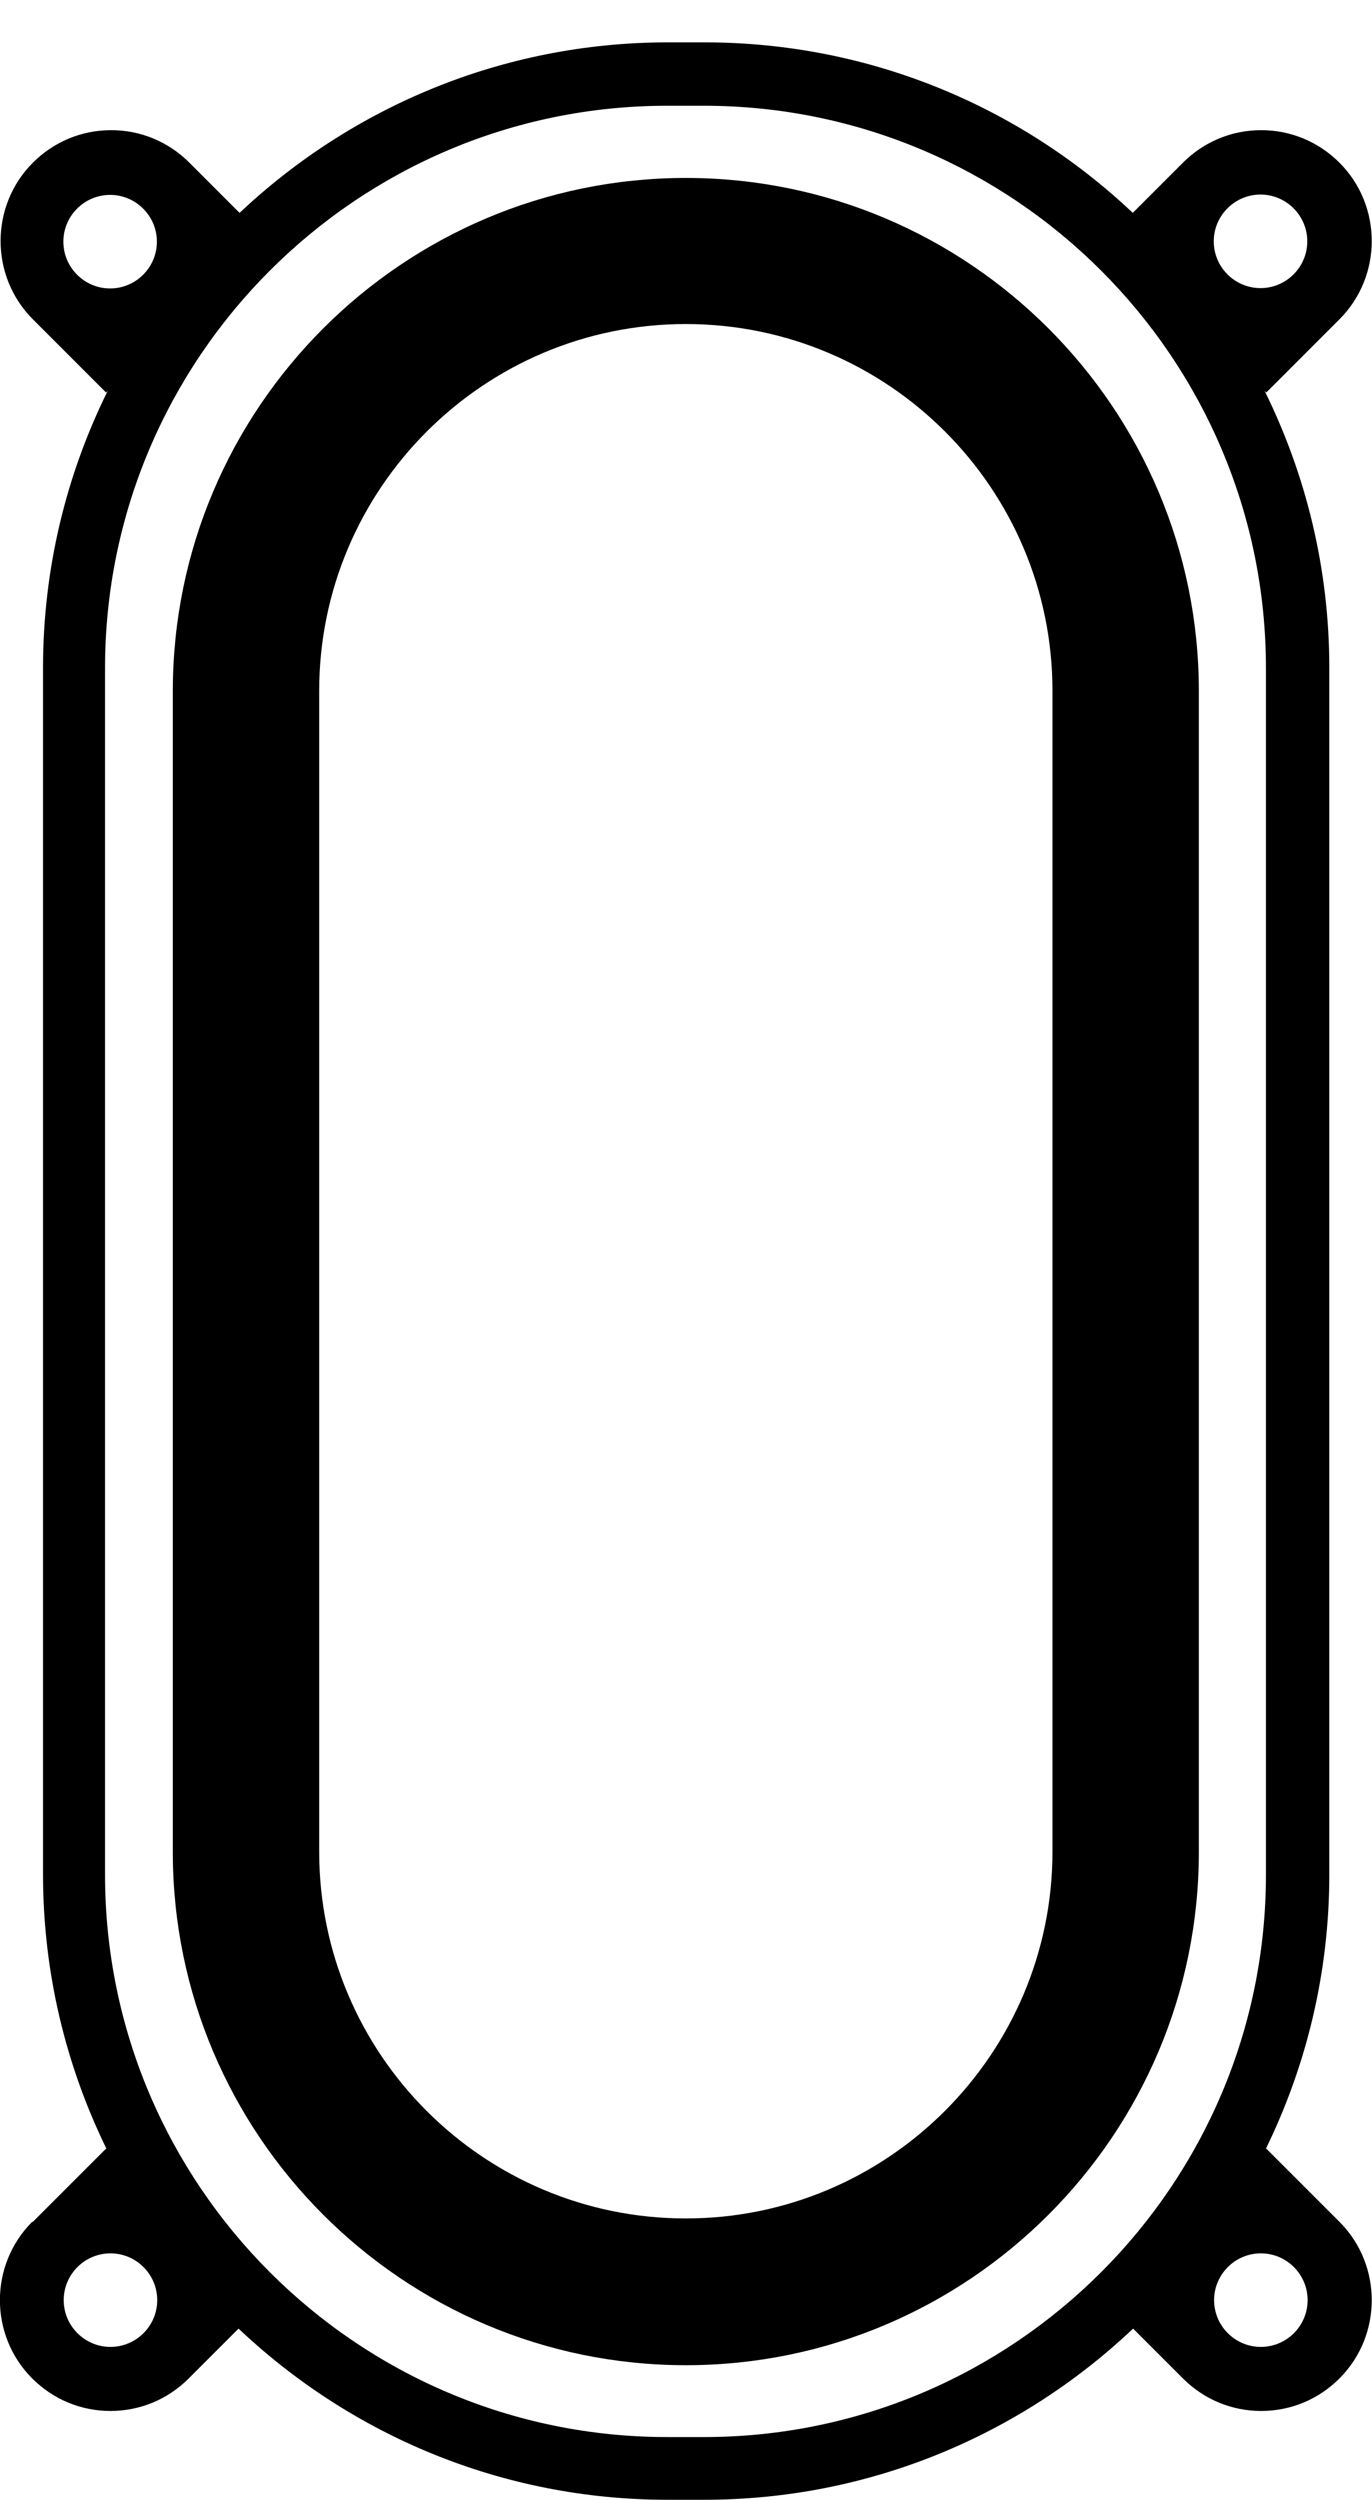
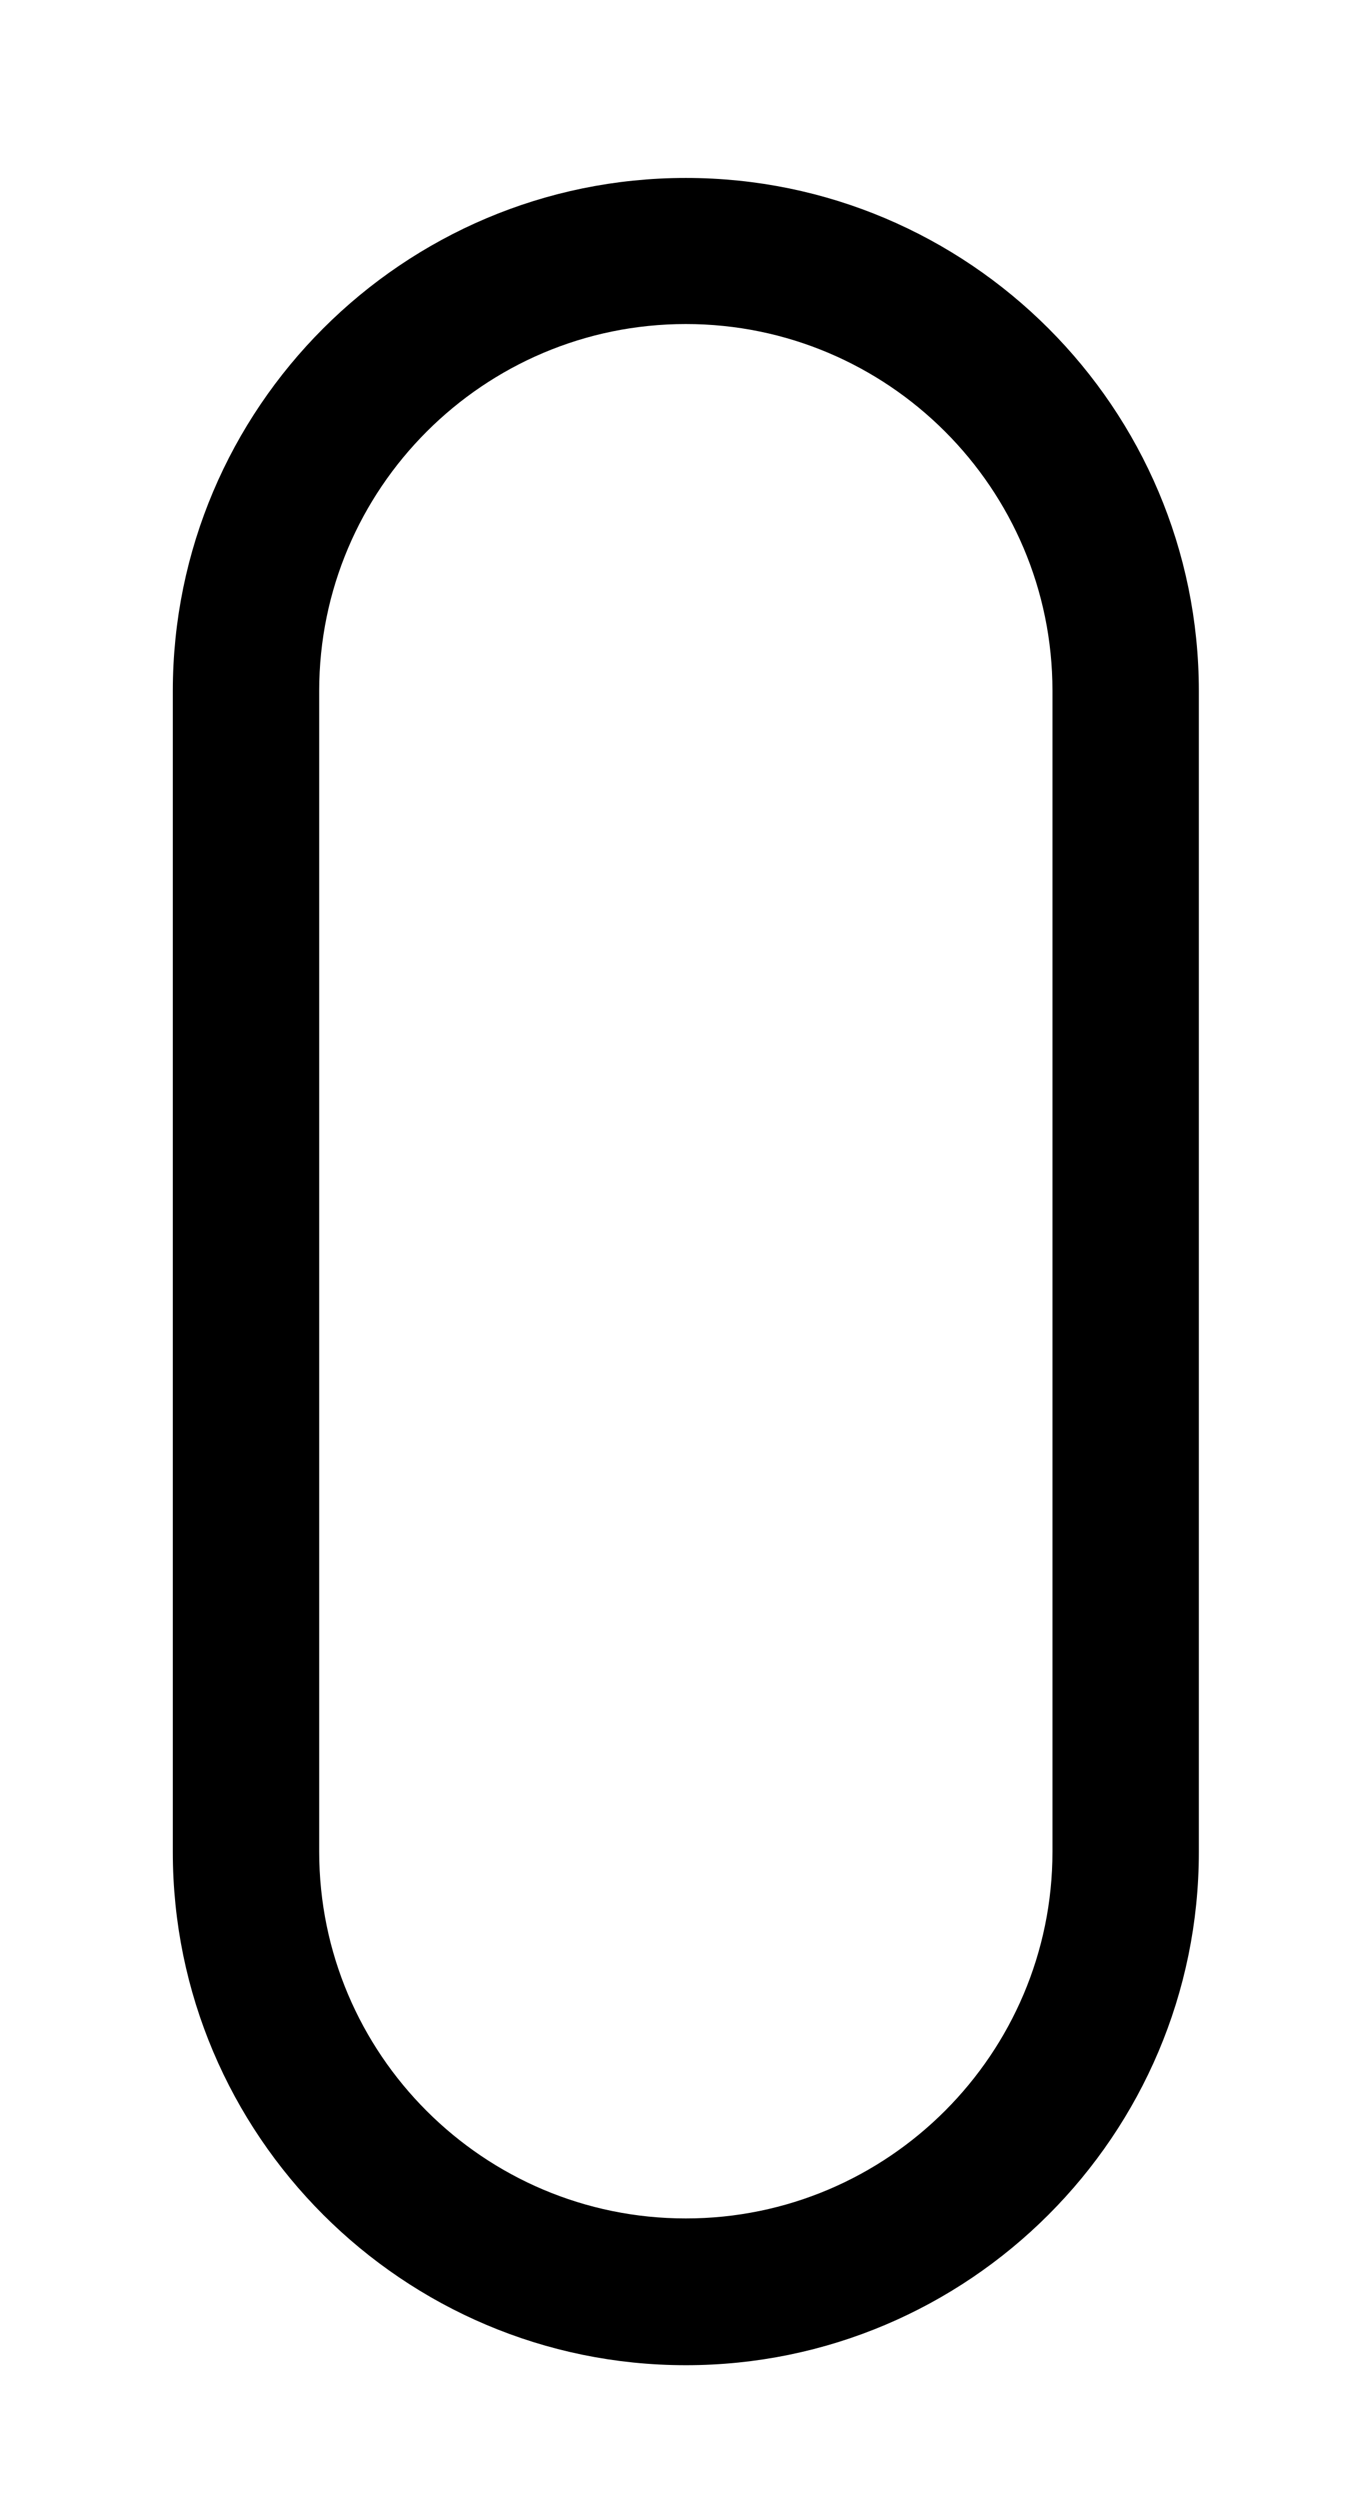
<svg xmlns="http://www.w3.org/2000/svg" id="Layer_1" data-name="Layer 1" version="1.1" viewBox="0 0 40.49 73.75">
  <defs>
    <style>
      .cls-1 {
        fill: #000;
        stroke-width: 0px;
      }
    </style>
  </defs>
  <path class="cls-1" d="M20.24,69.78c8.35,0,15.14-6.79,15.14-15.14V20.39c0-8.35-6.79-15.14-15.14-15.14s-15.14,6.79-15.14,15.14v34.25c0,8.35,6.79,15.14,15.14,15.14ZM9.42,20.38c0-5.96,4.85-10.82,10.82-10.82s10.82,4.85,10.82,10.82v34.25c0,5.96-4.85,10.82-10.82,10.82s-10.82-4.85-10.82-10.82V20.38Z" />
-   <path class="cls-1" d="M.95,65.55c-1.27,1.27-1.27,3.35,0,4.62.62.62,1.44.96,2.31.96s1.69-.34,2.31-.96l1.47-1.47c3.31,3.13,7.76,5.05,12.66,5.05h1.08c4.9,0,9.35-1.92,12.66-5.05l1.47,1.47c.62.62,1.44.96,2.31.96s1.69-.34,2.31-.96c1.27-1.27,1.27-3.35,0-4.62l-2.16-2.16-.02.02c1.2-2.45,1.88-5.2,1.88-8.11V19.7c0-2.93-.69-5.7-1.91-8.17l.05.05,2.16-2.16c1.27-1.27,1.27-3.35,0-4.62-.62-.62-1.44-.96-2.31-.96s-1.69.34-2.31.96l-1.48,1.48c-3.3-3.12-7.75-5.03-12.64-5.03h-1.08c-4.89,0-9.34,1.92-12.64,5.03l-1.48-1.48c-.62-.62-1.44-.96-2.31-.96s-1.69.34-2.31.96c-1.27,1.27-1.27,3.35,0,4.62l2.16,2.16.05-.05c-1.22,2.46-1.91,5.24-1.91,8.17v35.6c0,2.91.68,5.66,1.88,8.11l-.02-.02-2.16,2.16h-.02ZM38.59,67.86c0,.76-.62,1.38-1.38,1.38s-1.38-.62-1.38-1.38.62-1.38,1.38-1.38,1.38.62,1.38,1.38ZM37.2,5.74c.76,0,1.38.62,1.38,1.38s-.62,1.38-1.38,1.38-1.38-.62-1.38-1.38.62-1.38,1.38-1.38ZM1.87,7.13c0-.76.62-1.38,1.38-1.38s1.38.62,1.38,1.38-.62,1.38-1.38,1.38-1.38-.62-1.38-1.38ZM3.1,55.31V19.71C3.1,10.56,10.54,3.12,19.69,3.12h1.08c9.15,0,16.59,7.44,16.59,16.59v35.6c0,9.15-7.44,16.59-16.59,16.59h-1.08c-9.15,0-16.59-7.44-16.59-16.59h0ZM3.26,66.48c.76,0,1.38.62,1.38,1.38s-.62,1.38-1.38,1.38-1.38-.62-1.38-1.38.62-1.38,1.38-1.38Z" />
</svg>